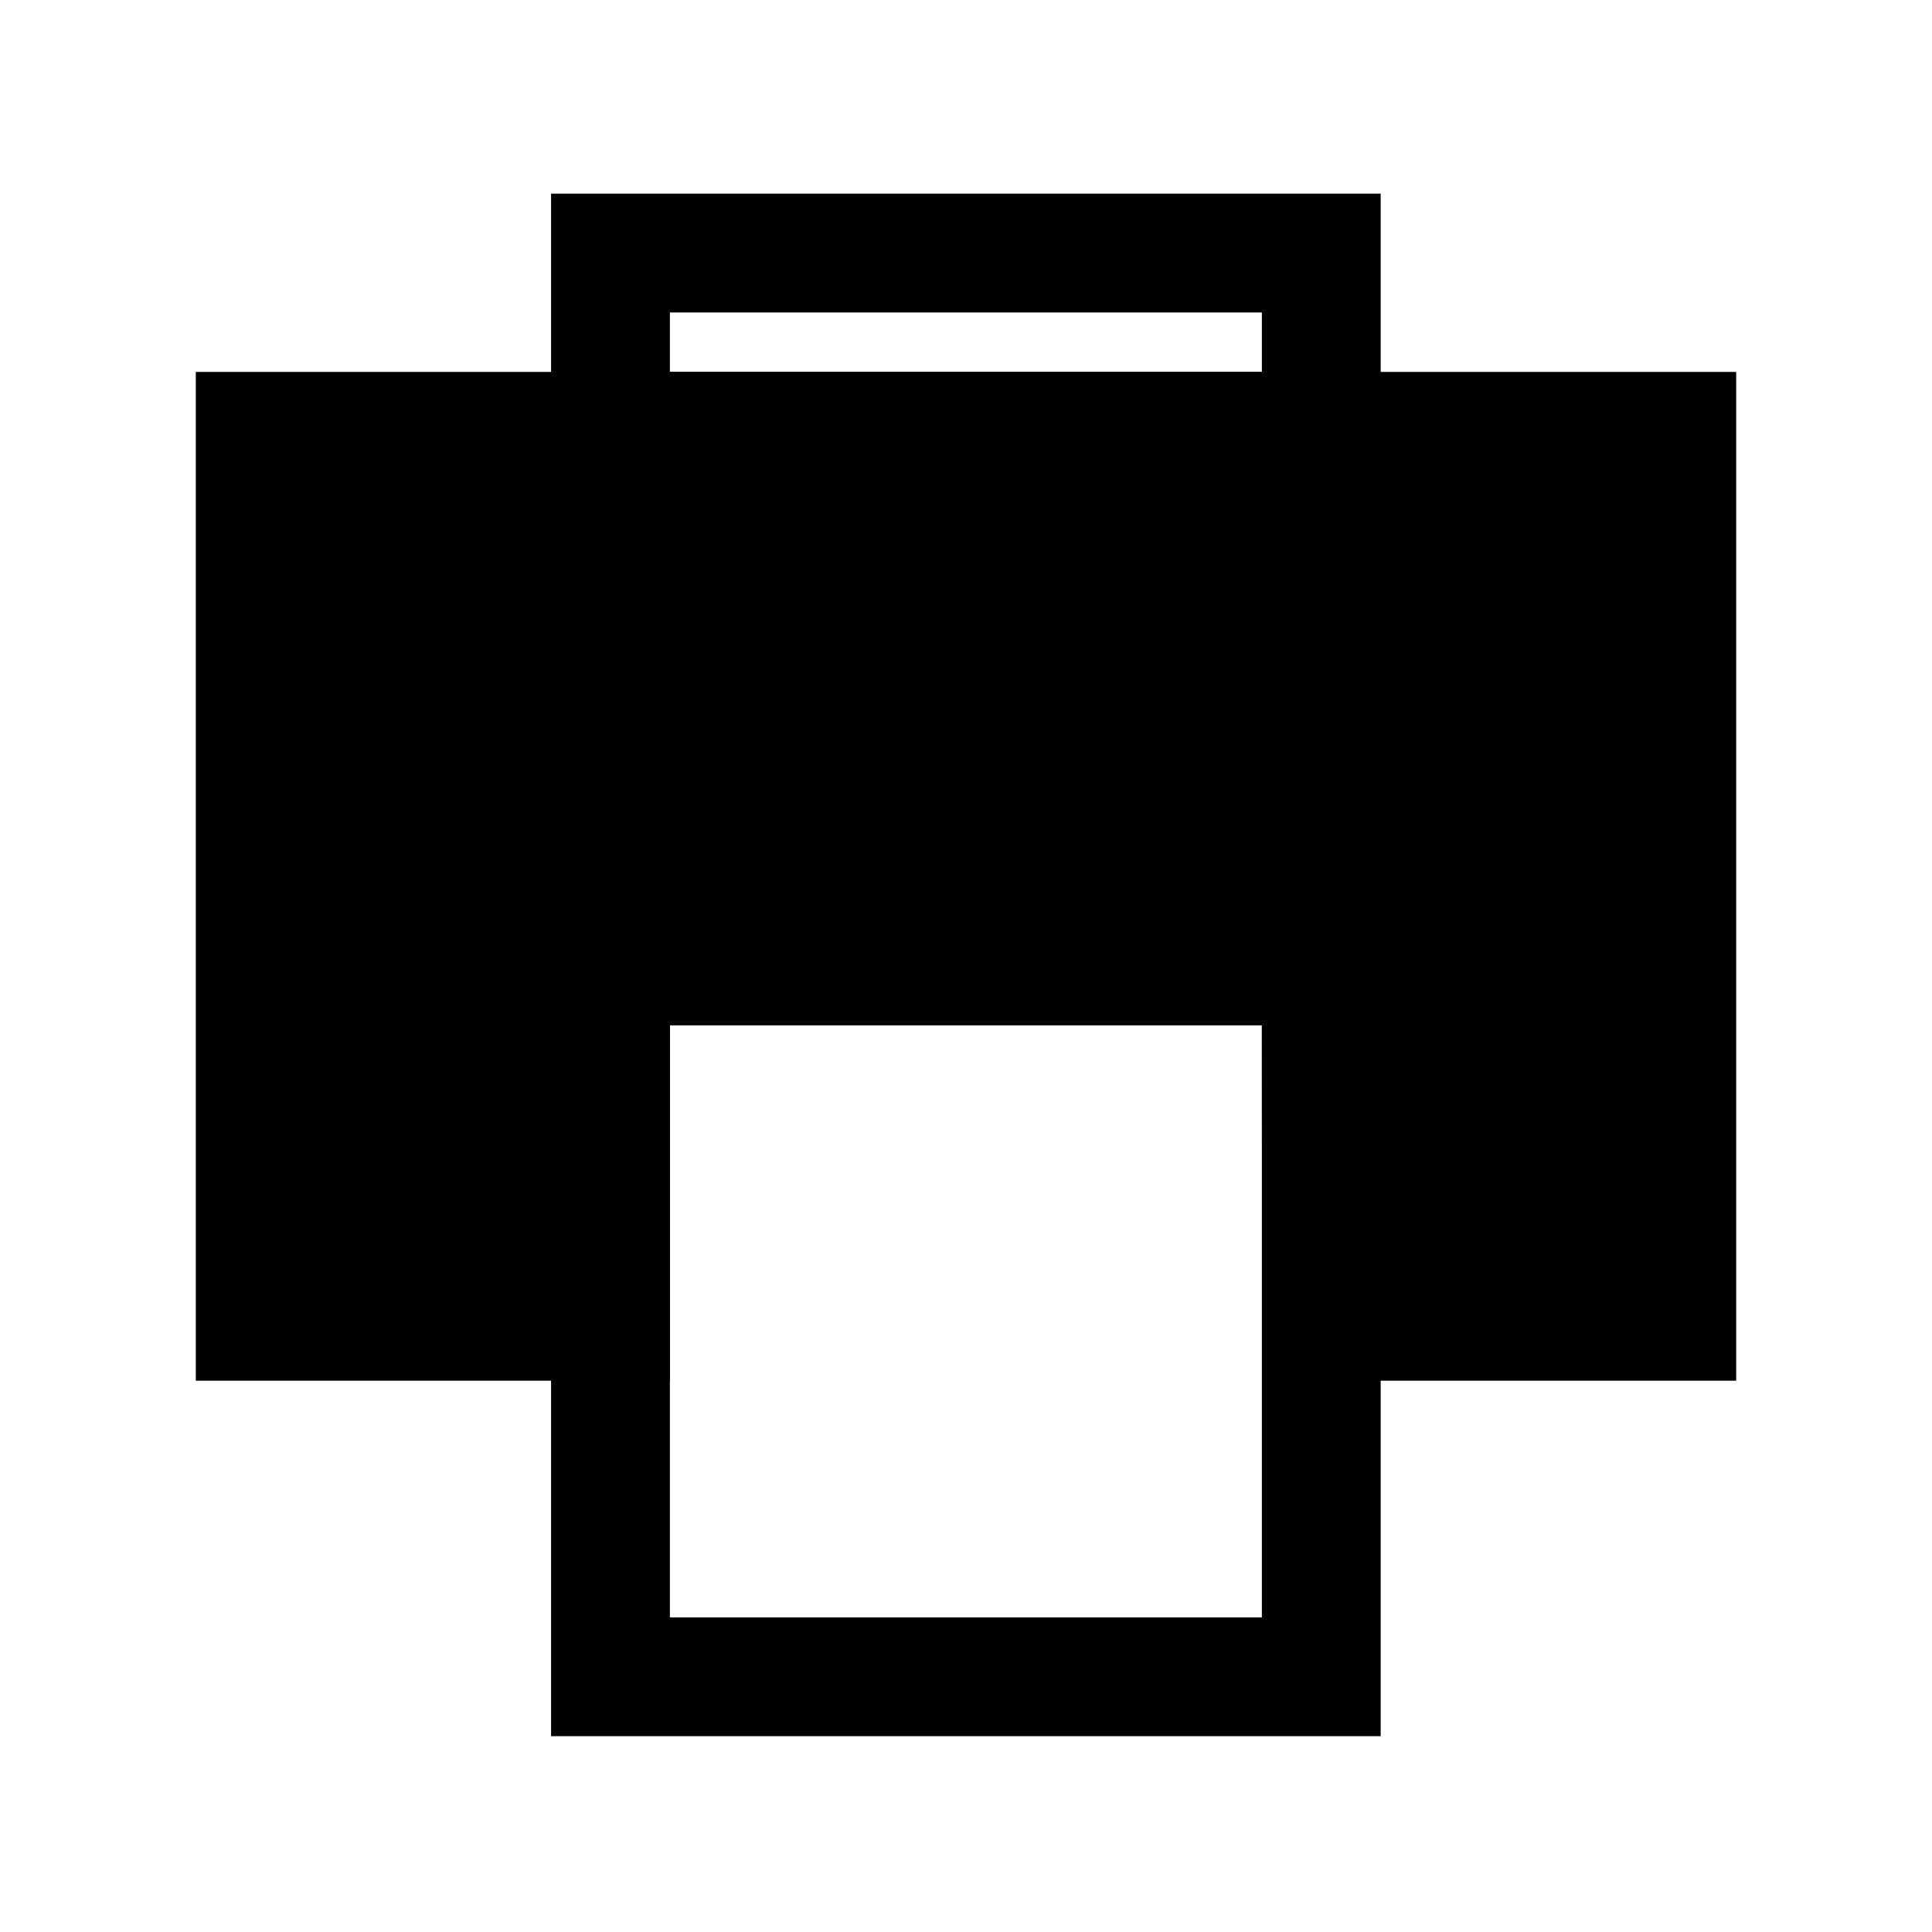
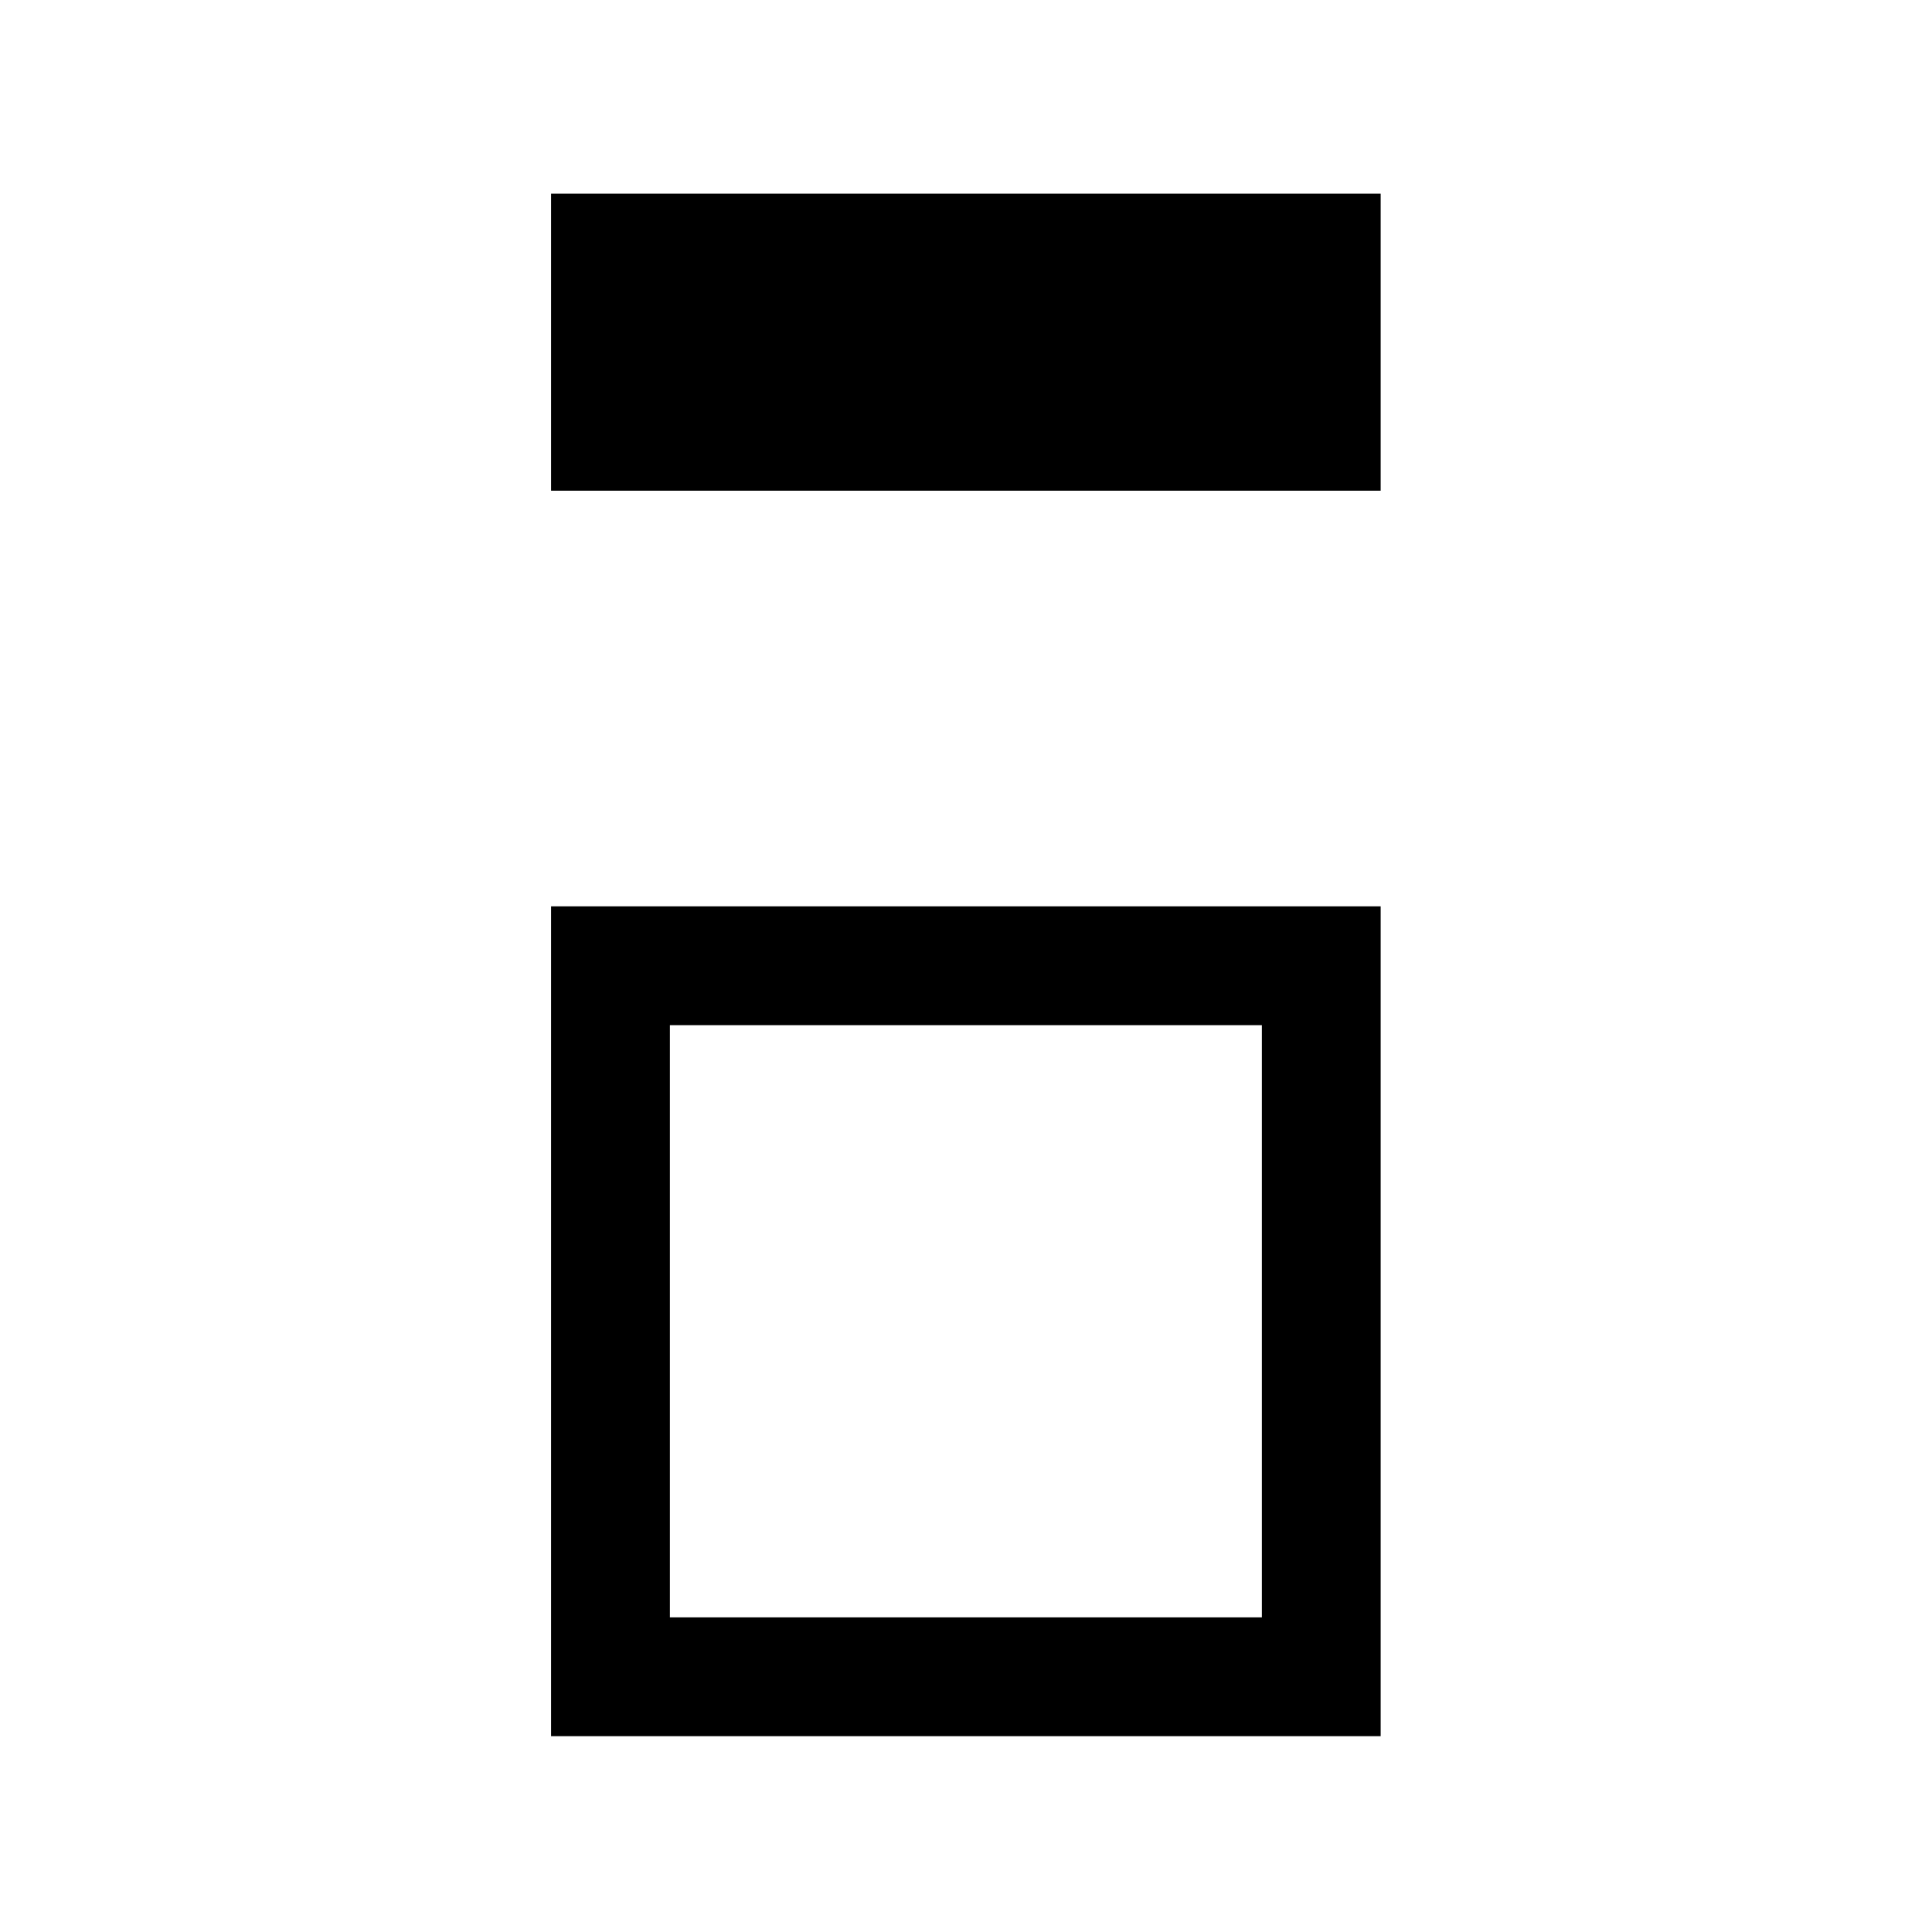
<svg xmlns="http://www.w3.org/2000/svg" fill="#000000" width="800px" height="800px" version="1.1" viewBox="144 144 512 512">
  <g>
-     <path d="m290.04 195.32v78.719h219.85v-78.719zm31.488 31.488h156.88v15.742h-156.88z" />
-     <path d="m604.11 242.56v267.33h-125.64v-15.742l-0.062-78.469h-156.88v94.211h-125.64v-267.33z" fill-rule="evenodd" />
+     <path d="m290.04 195.32v78.719h219.85v-78.719zm31.488 31.488h156.88h-156.88z" />
    <path d="m290.04 384.19v219.91h219.85v-219.91zm31.488 31.488h156.88v156.94h-156.88z" />
  </g>
</svg>